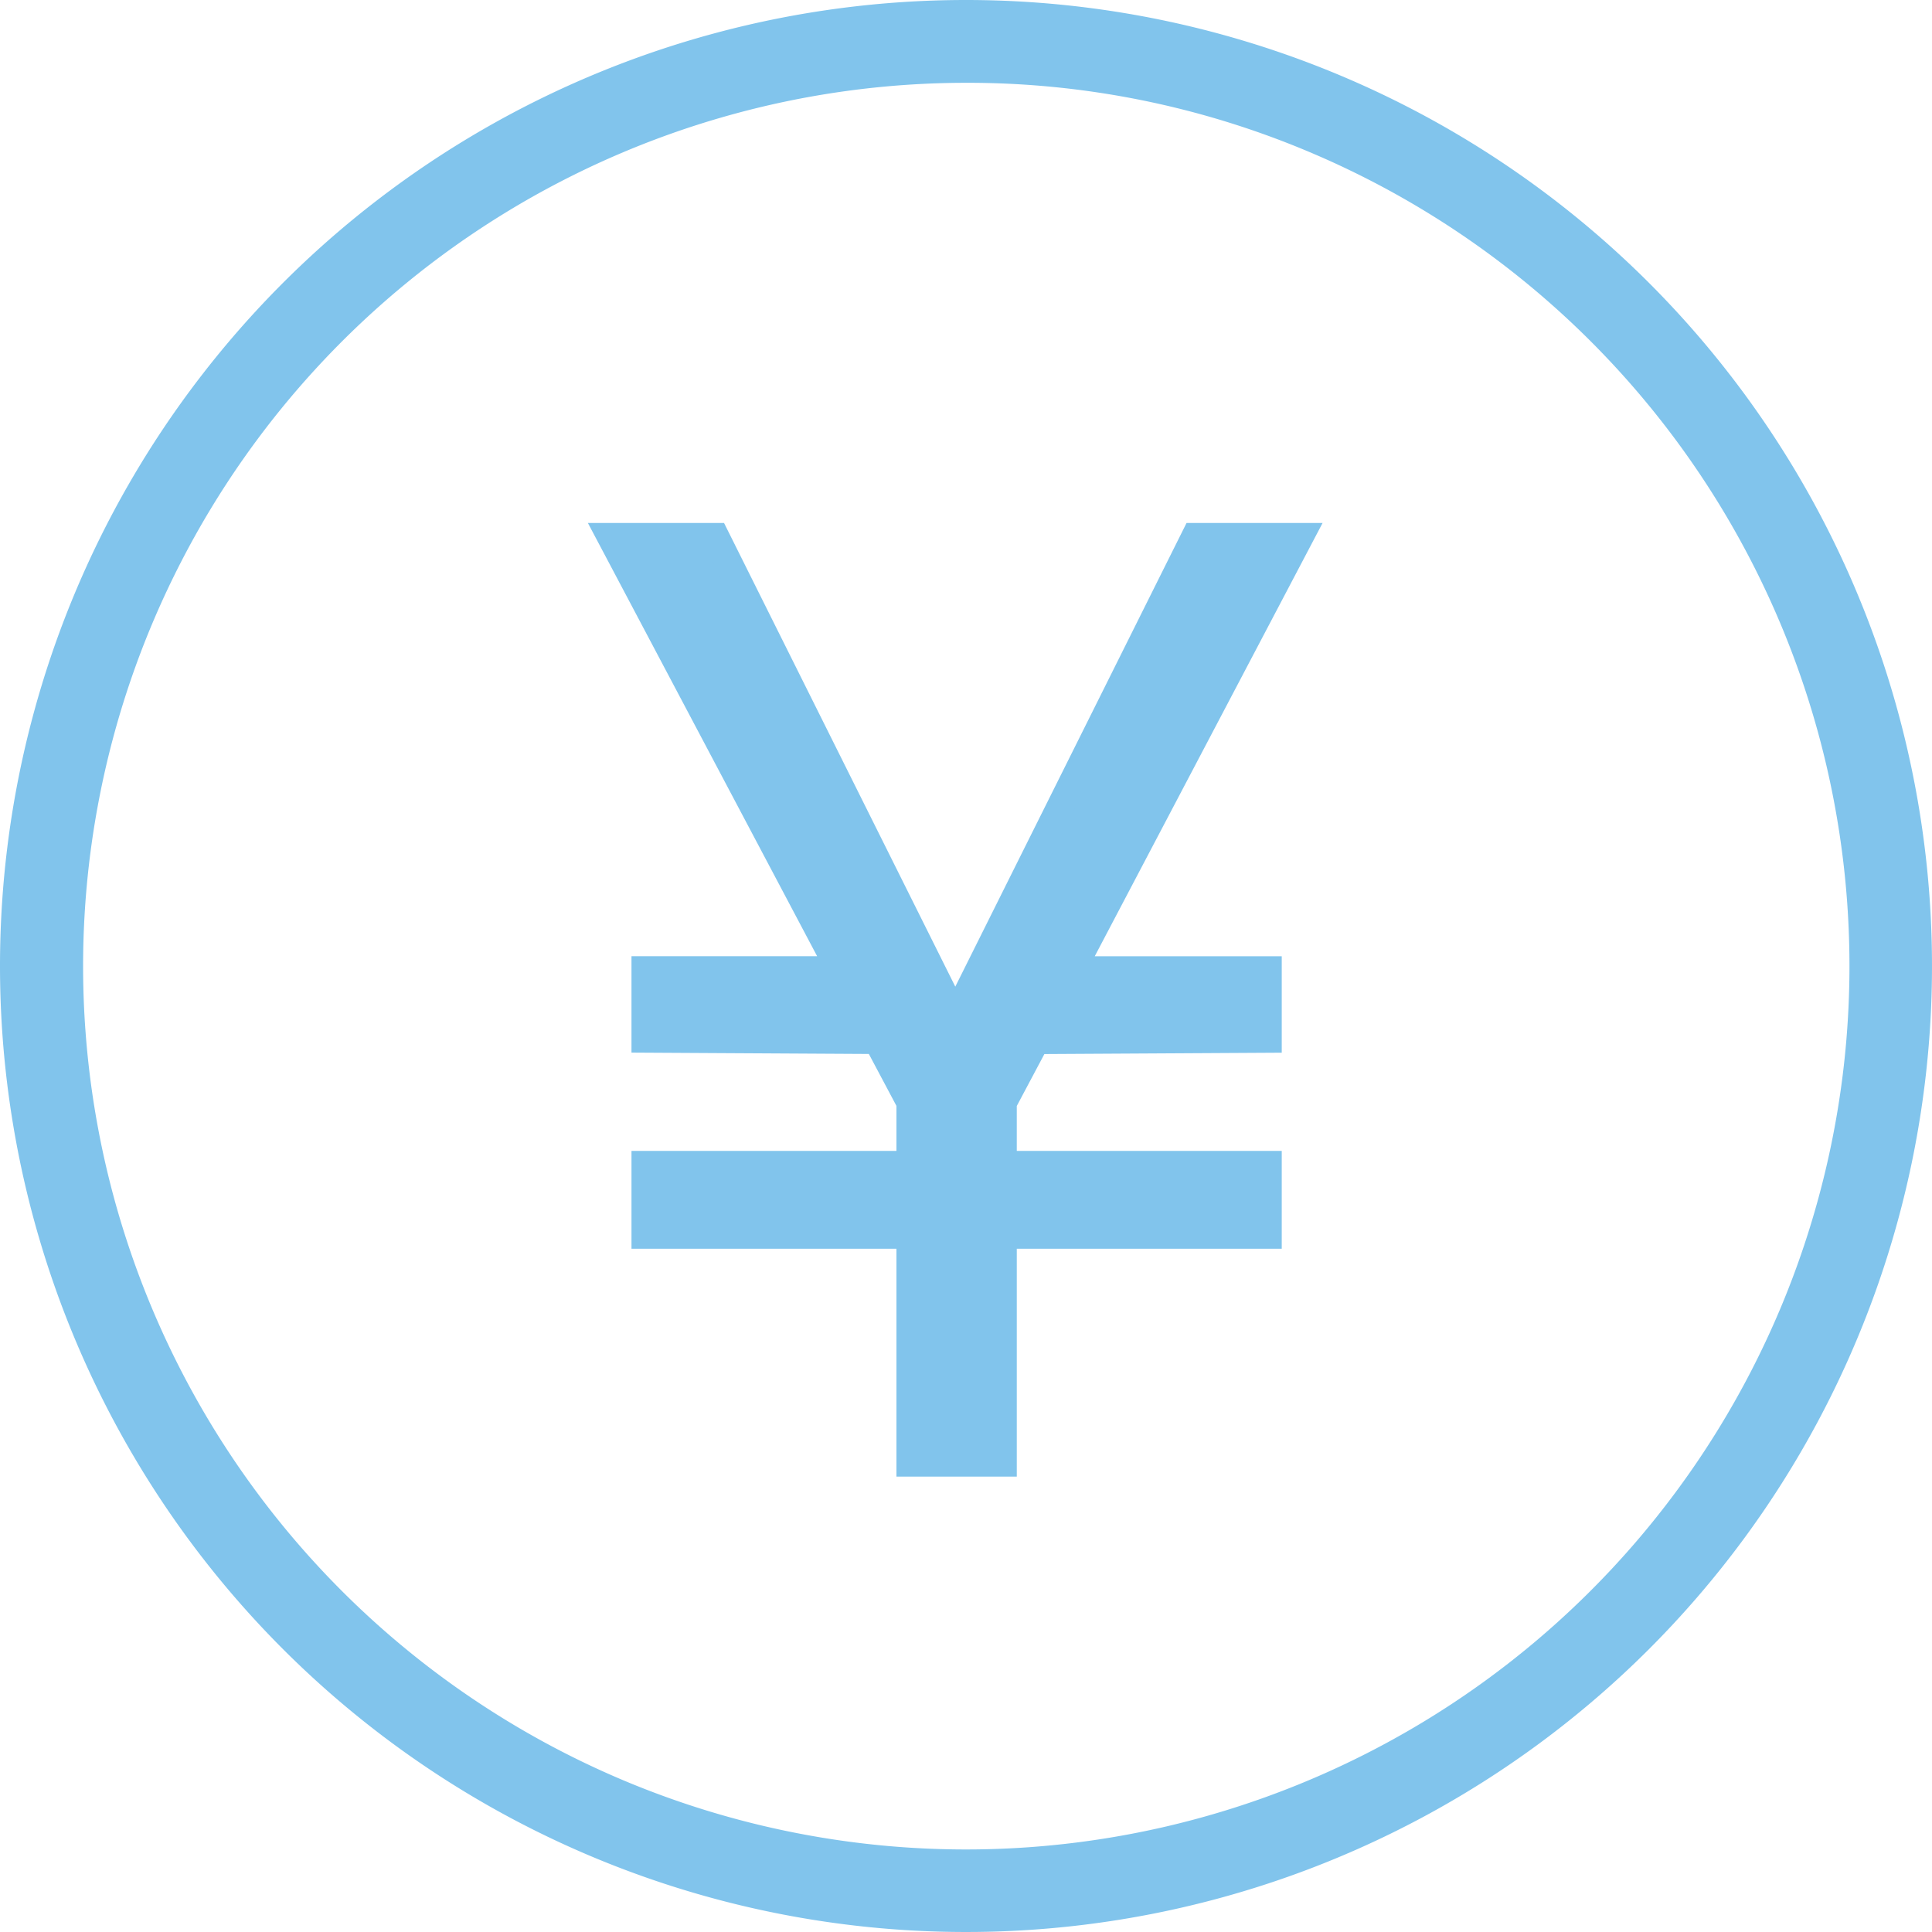
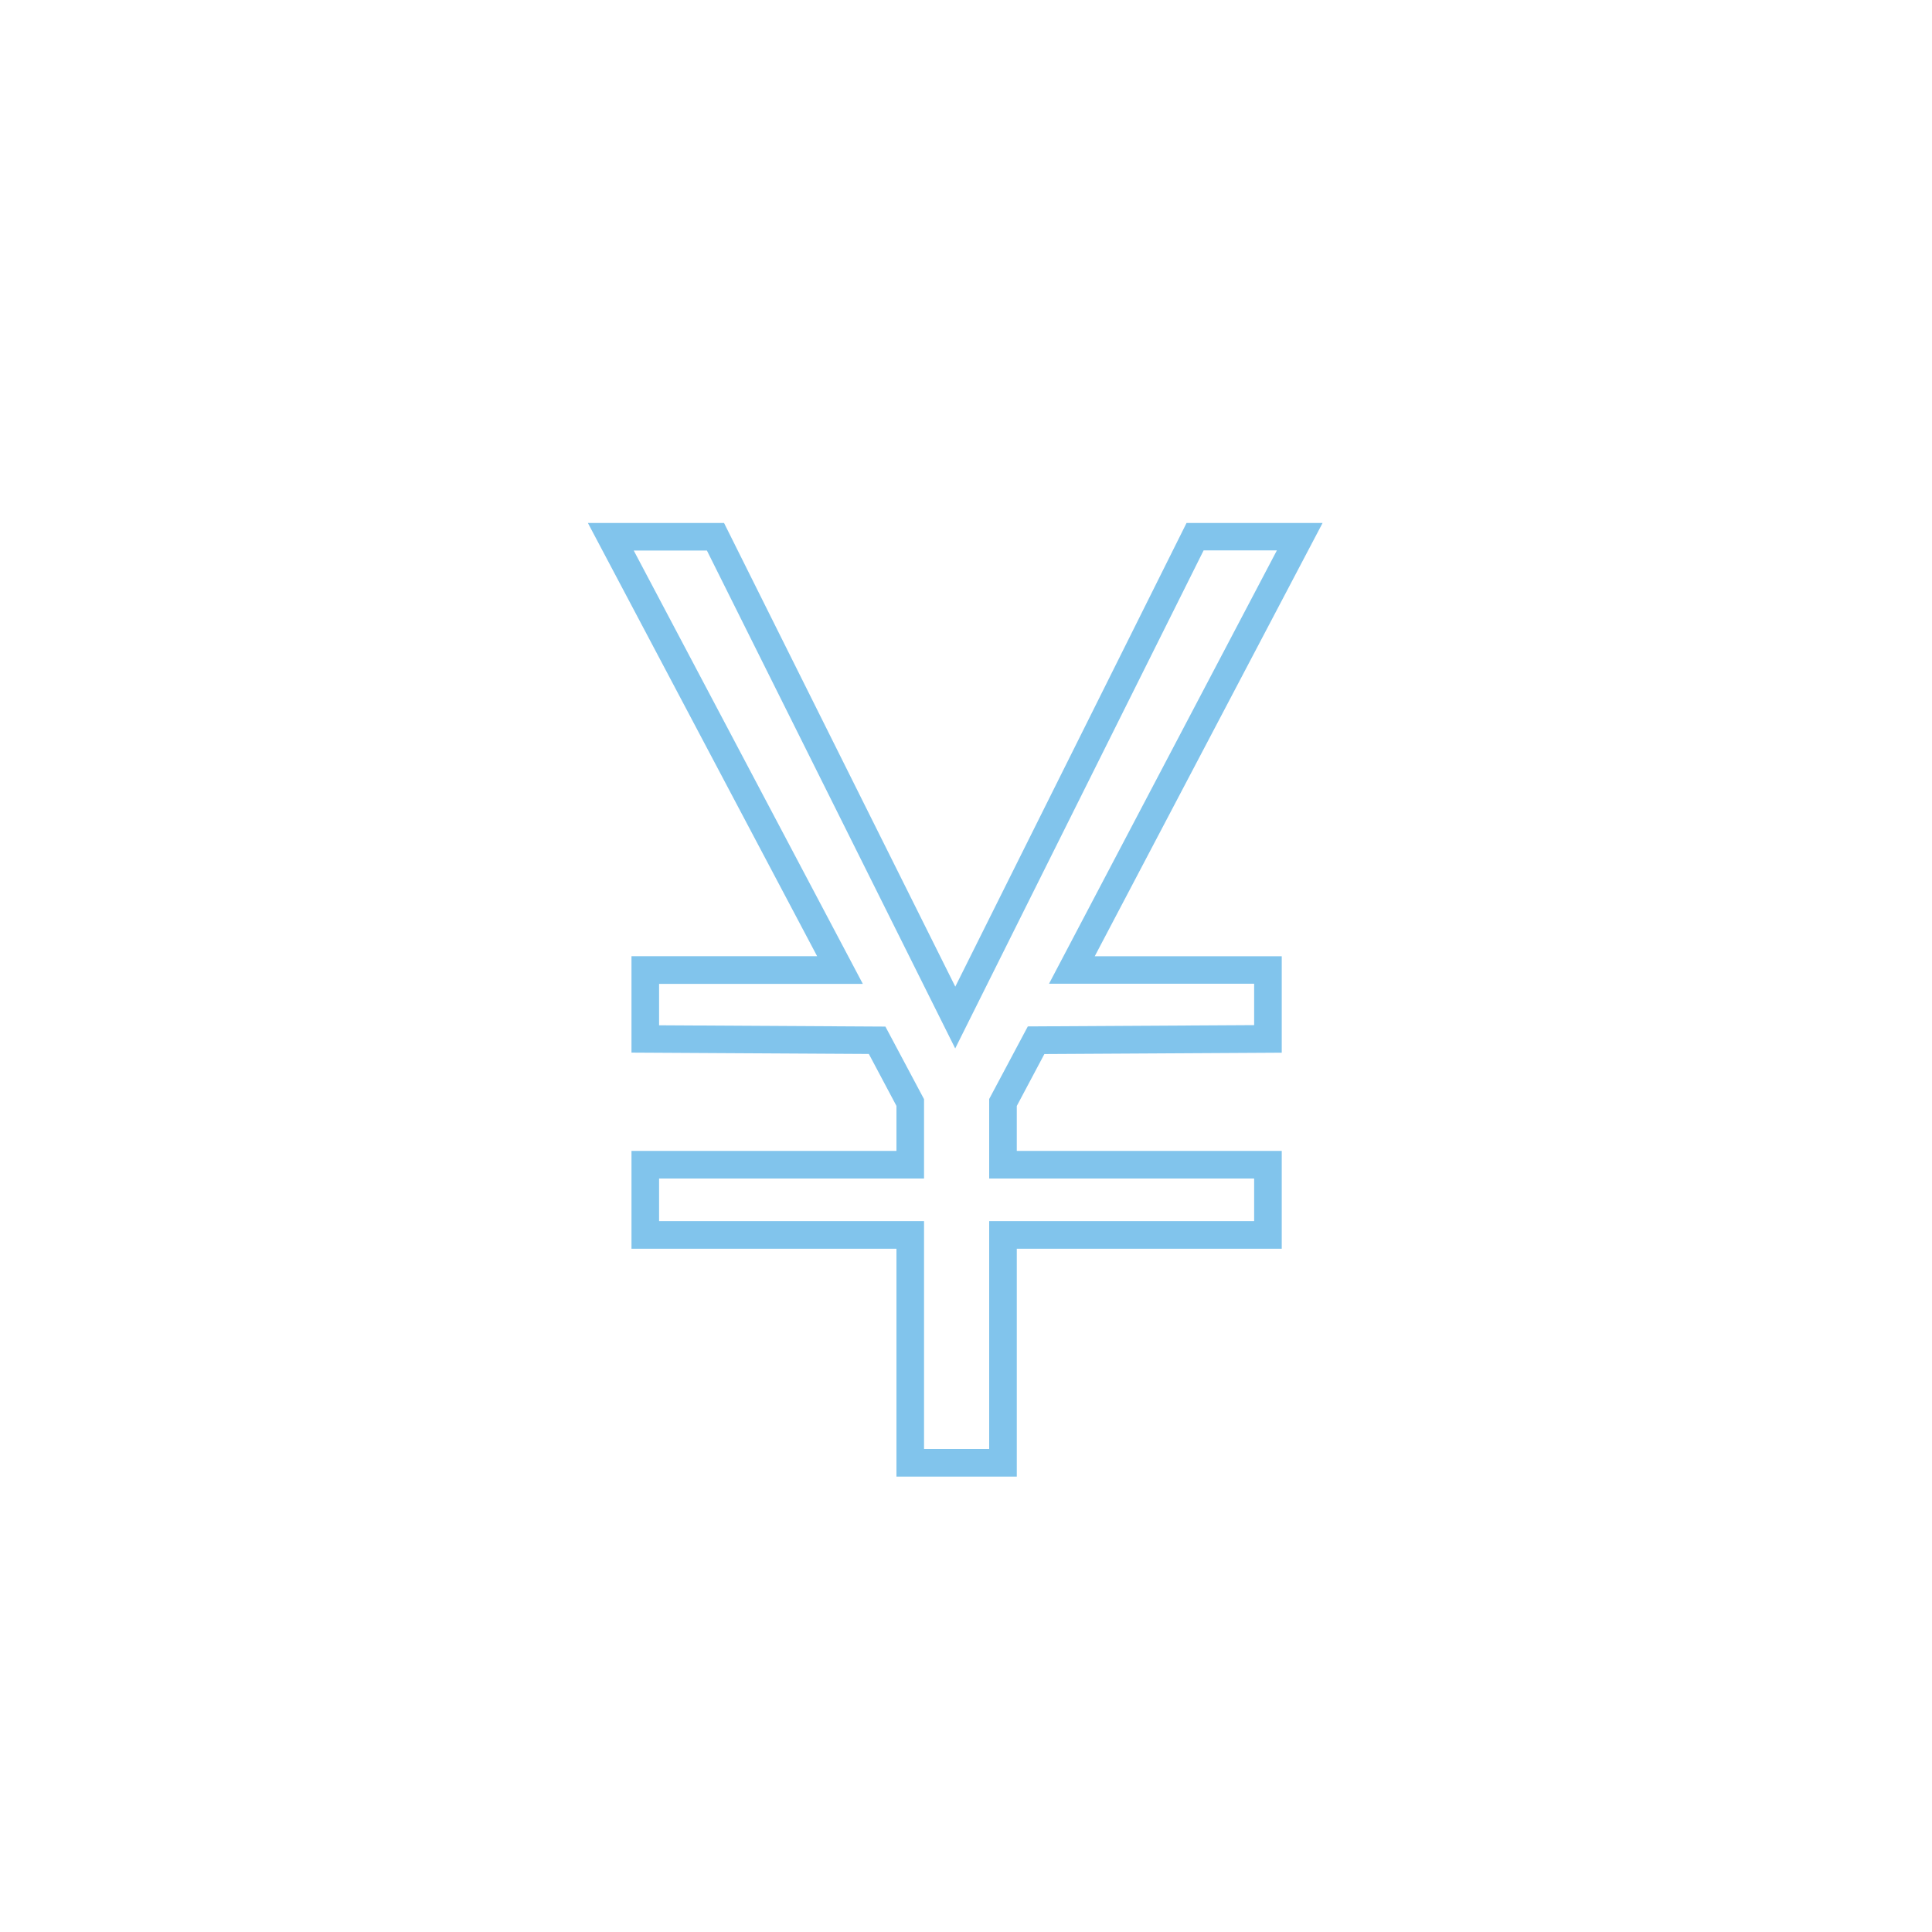
<svg xmlns="http://www.w3.org/2000/svg" width="70" height="70" viewBox="0 0 70 70">
  <g transform="translate(-816 -6243.072)">
-     <path d="M18.336-17.856h7.1v2.5l-8.4.048-1.2,2.256V-10.8h9.6v2.544h-9.6V0H12.48V-8.256H2.88V-10.8h9.6v-2.256l-1.2-2.256-8.4-.048v-2.5H9.936l-8.3-15.7H5.424l8.688,17.424L22.8-33.552h3.792Z" transform="translate(836.5 6296.072)" fill="#81c4ec" />
    <path d="M.8-34.052H5.733l8.379,16.8,8.379-16.8H27.42l-8.256,15.7H25.94v3.493l-8.6.049-1,1.882V-11.3h9.6v3.544h-9.6V.5H11.98V-7.756H2.38V-11.3h9.6v-1.631l-1-1.882-8.6-.049v-3.493H9.106Zm4.313,1H2.462l8.3,15.7H3.38v1.5l8.2.047,1.4,2.63V-10.3H3.38v1.544h9.6V-.5h2.36V-8.756h9.6V-10.3h-9.6v-2.881l1.4-2.63,8.2-.047v-1.5H17.508l8.256-15.7H23.109l-9,18.045Z" transform="translate(836.5 6296.072)" fill="#81c4ec" />
-     <path d="M35,3A32.009,32.009,0,0,0,22.545,64.487,32.009,32.009,0,0,0,47.455,5.513,31.8,31.8,0,0,0,35,3m0-3A35,35,0,1,1,0,35,35,35,0,0,1,35,0Z" transform="translate(816 6243.072)" fill="#81c4ec" />
  </g>
</svg>